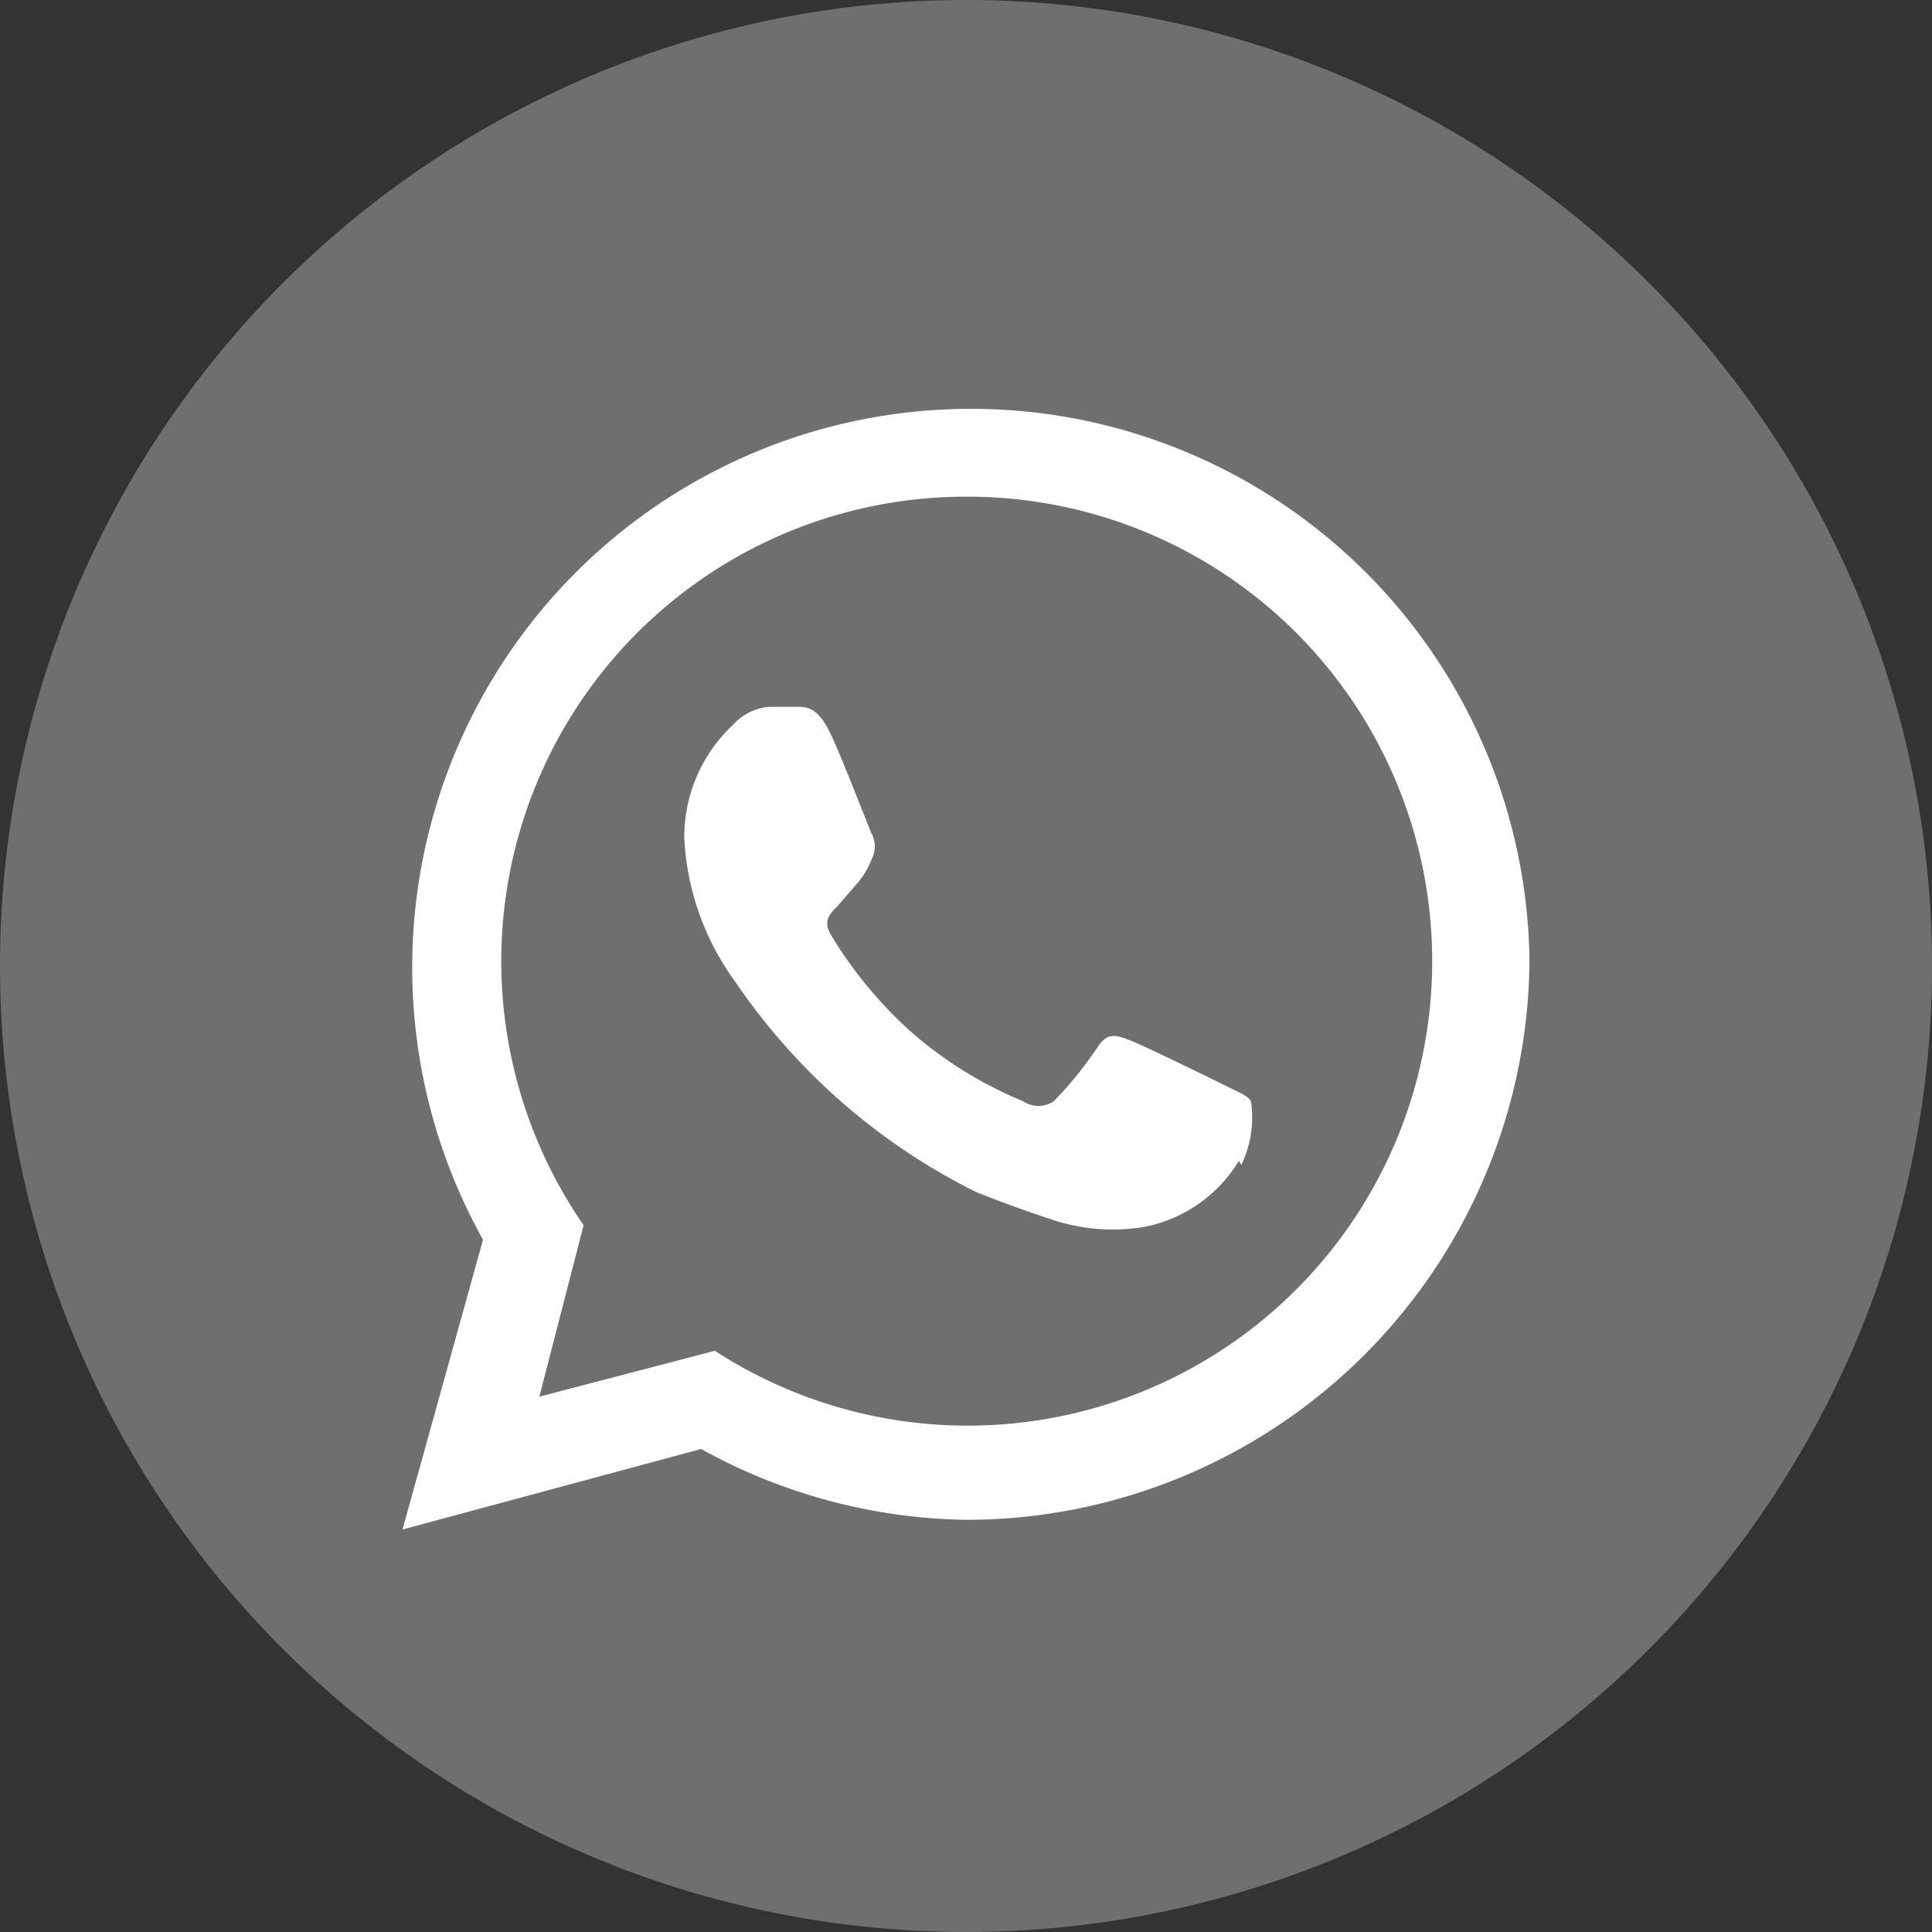
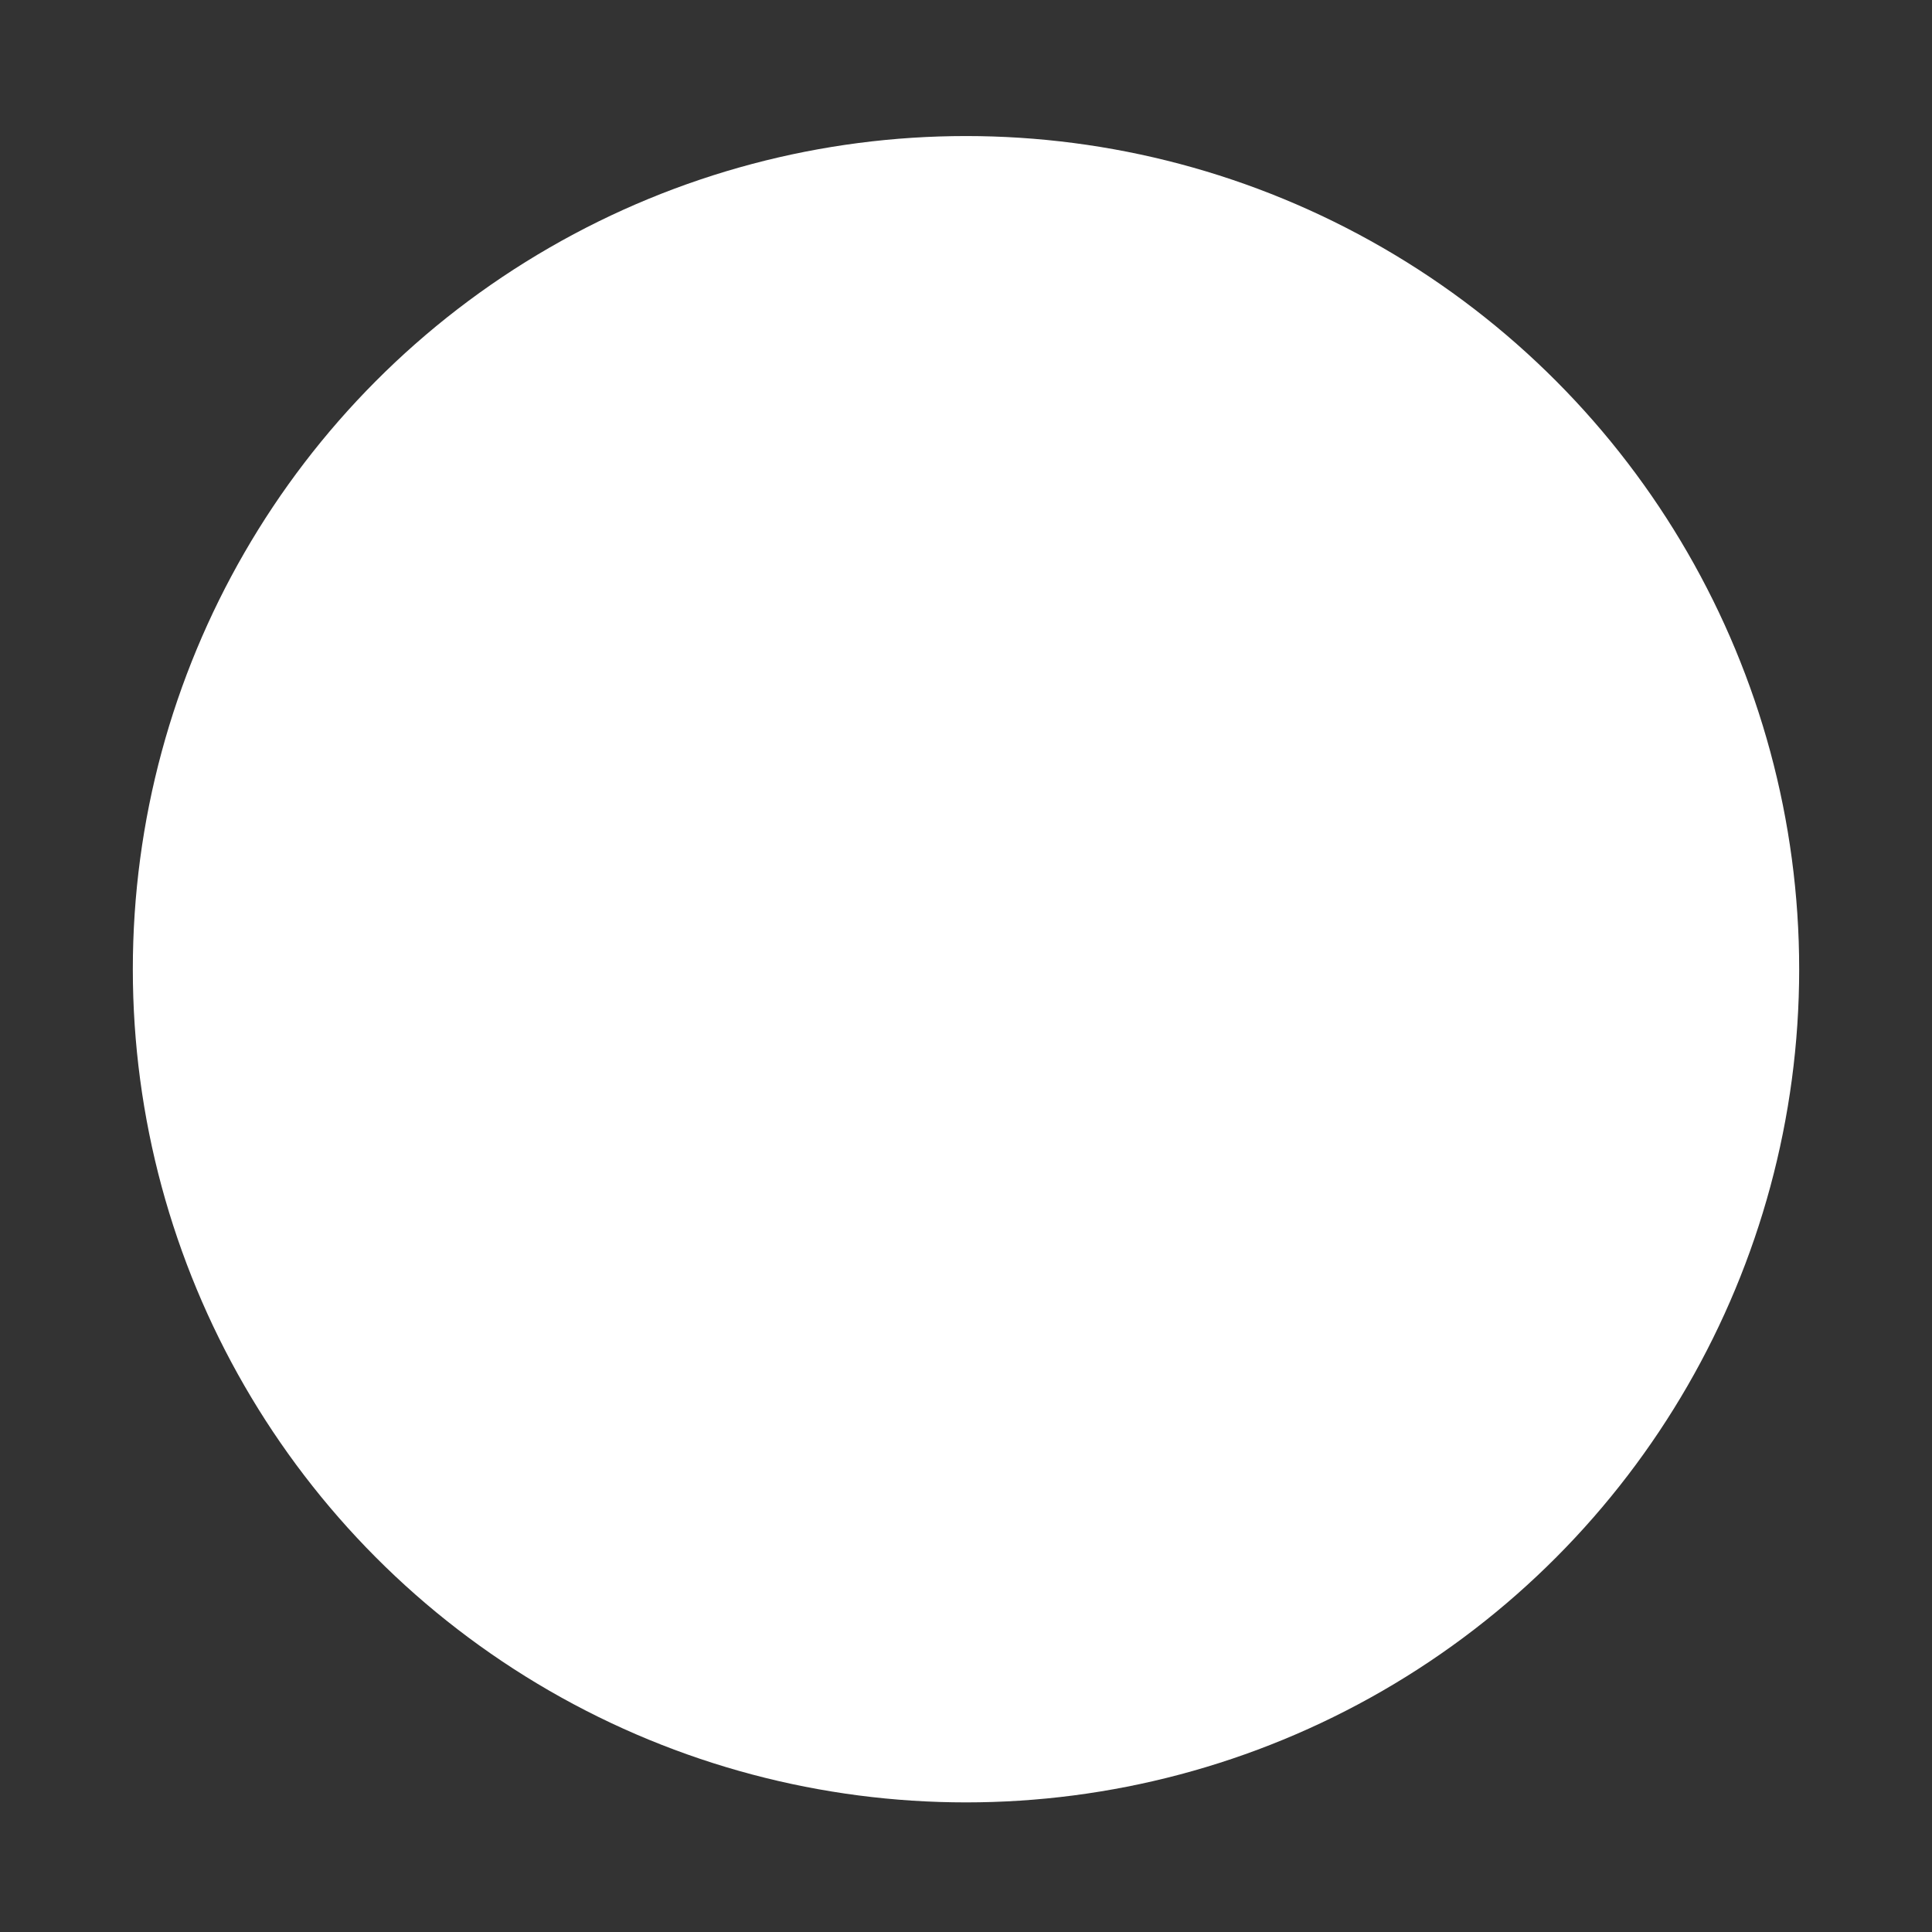
<svg xmlns="http://www.w3.org/2000/svg" viewBox="0 0 24 24">
  <rect x="0" y="0" width="24" height="24" fill="#333333" stroke="none" />
  <defs>
    <style>.cls-1{fill:#fff;}.cls-2{fill:#706f6f;}</style>
  </defs>
  <g id="Livello_2" data-name="Livello 2">
    <g id="Livello_1-2" data-name="Livello 1">
      <g id="Livello_2-2" data-name="Livello 2">
        <g id="Livello_1-2-2" data-name="Livello 1-2">
          <circle class="cls-1" cx="12" cy="12.04" r="10.35" />
          <g id="Livello_2-2-2" data-name="Livello 2-2">
            <g id="Livello_1-2-2-2" data-name="Livello 1-2-2">
-               <path class="cls-2" d="M12,6.17a5.77,5.77,0,0,0-4.75,9.05L6.7,17.35l2.18-.57A5.77,5.77,0,1,0,12,6.17Zm3.39,8.25a1.77,1.77,0,0,1-1.17.82,2.37,2.37,0,0,1-1.09-.07c-.25-.08-.57-.19-1-.36a7.82,7.82,0,0,1-3-2.62A3.29,3.29,0,0,1,8.5,10.4,1.91,1.91,0,0,1,9.11,9a.67.67,0,0,1,.46-.22H9.9c.11,0,.25,0,.4.3s.49,1.2.53,1.28a.34.34,0,0,1,0,.31,1.05,1.05,0,0,1-.17.29l-.26.3c-.09.09-.18.18-.08.35a5.29,5.29,0,0,0,1,1.21,5,5,0,0,0,1.39.86.34.34,0,0,0,.38,0,4.73,4.73,0,0,0,.55-.68c.12-.18.23-.14.39-.08s1,.47,1.18.56.29.13.33.2a1.35,1.35,0,0,1-.12.79ZM12,0A12,12,0,1,0,24,12,12,12,0,0,0,12,0Zm0,18.88A7,7,0,0,1,8.71,18L5,19l1-3.6a6.94,6.94,0,1,1,13-3.46A7,7,0,0,1,12,18.88Z" />
-             </g>
+               </g>
          </g>
        </g>
      </g>
    </g>
  </g>
</svg>